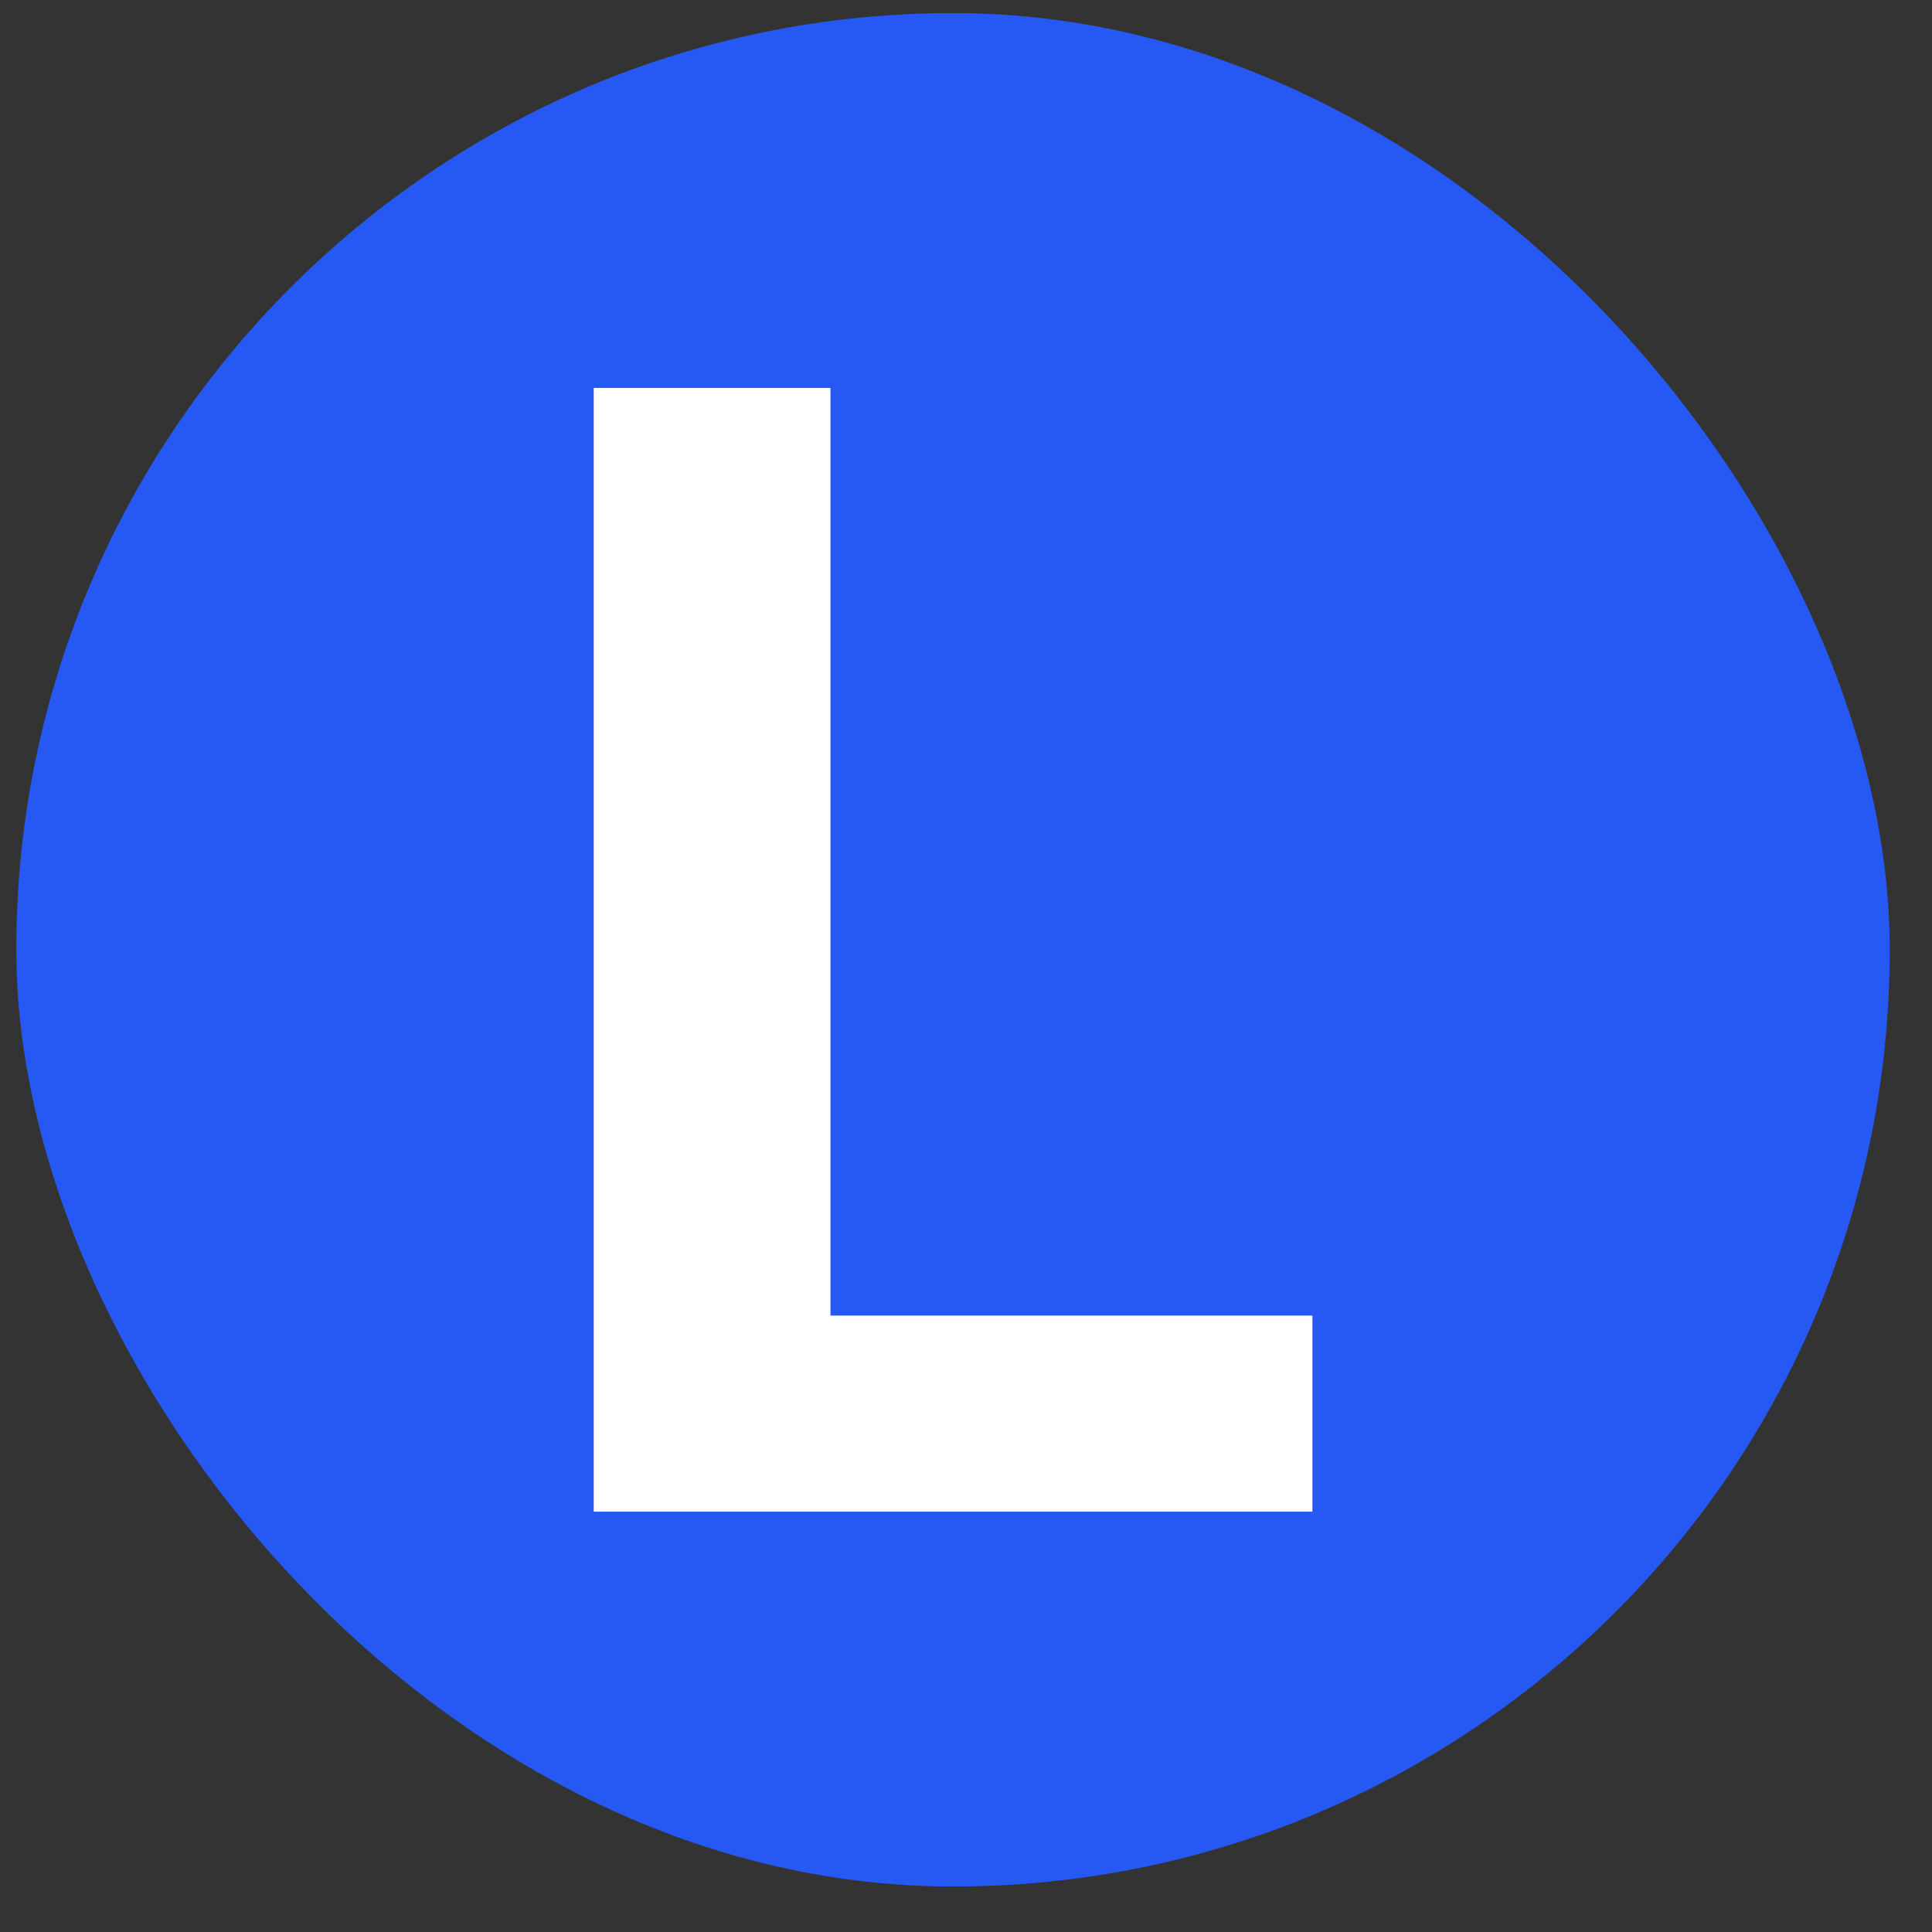
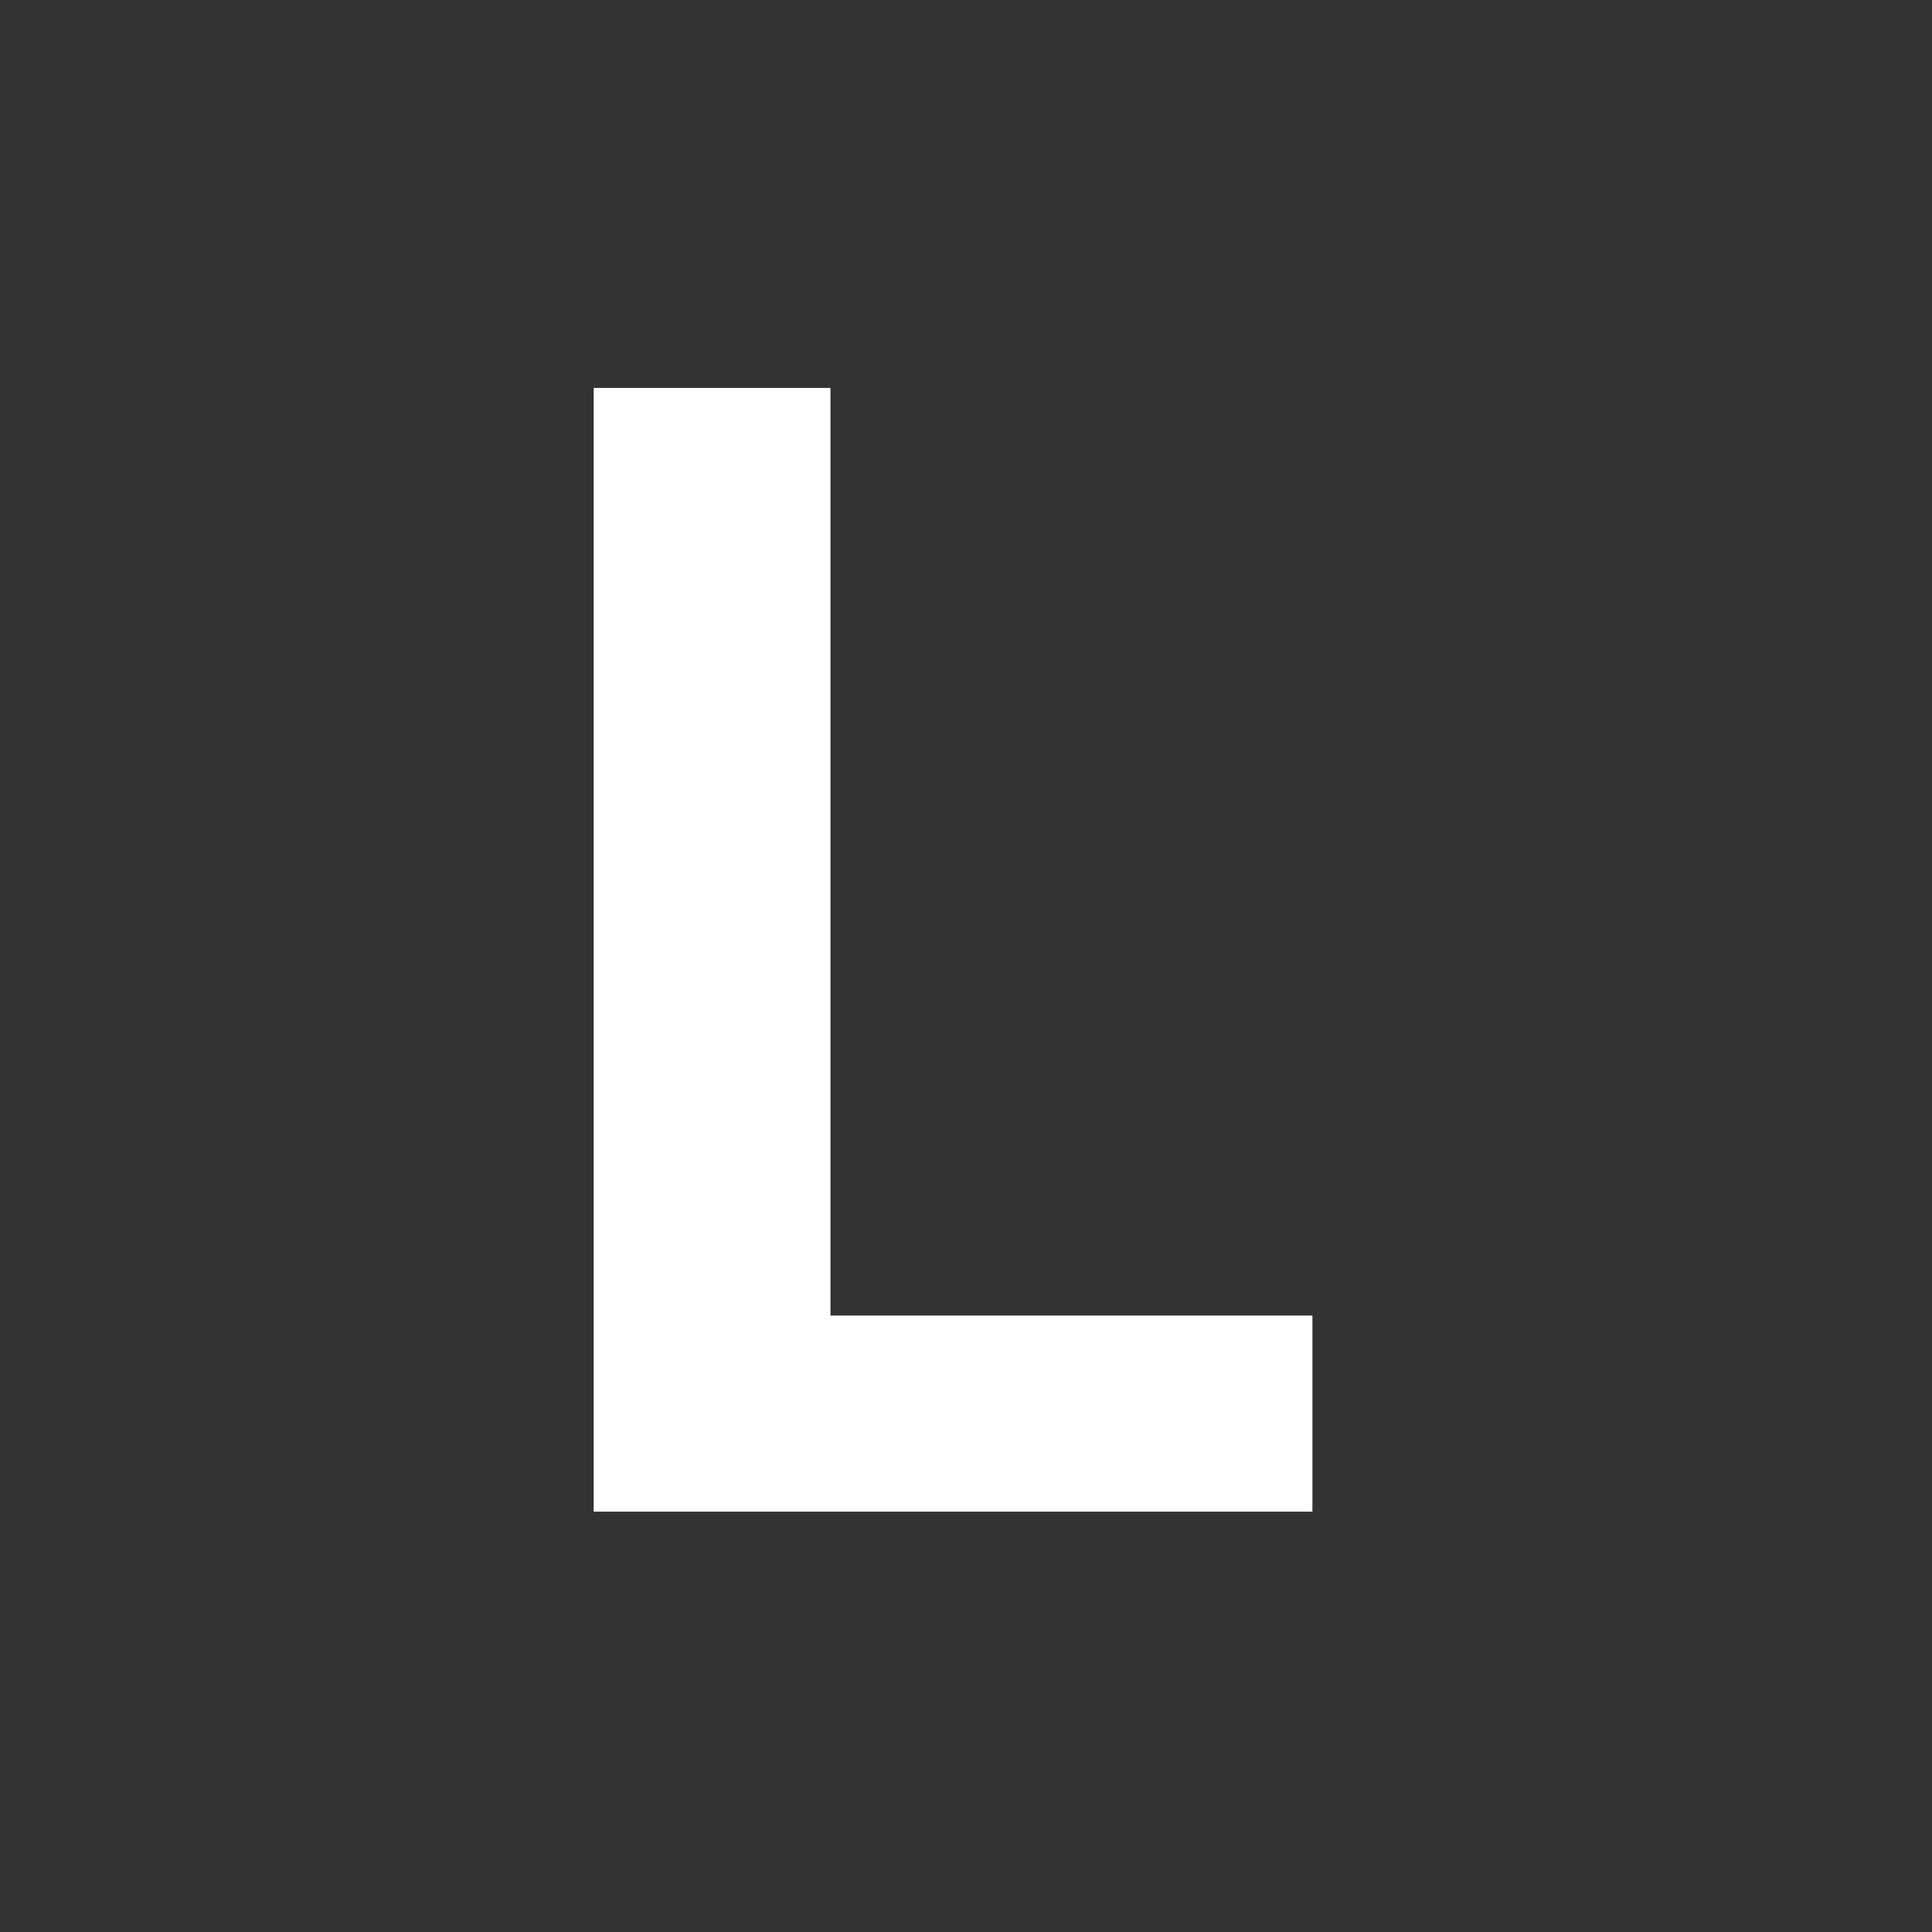
<svg xmlns="http://www.w3.org/2000/svg" fill="none" viewBox="0 0 33 33" height="33" width="33">
  <rect x="0" y="0" width="33" height="33" fill="#333333" stroke="none" />
-   <rect fill="#2658F4" rx="16" height="32" width="32" y="0.223" x="0.278" />
  <path fill="white" d="M10.141 25.82V6.626H14.185V22.471H22.417V25.82H10.141Z" />
</svg>